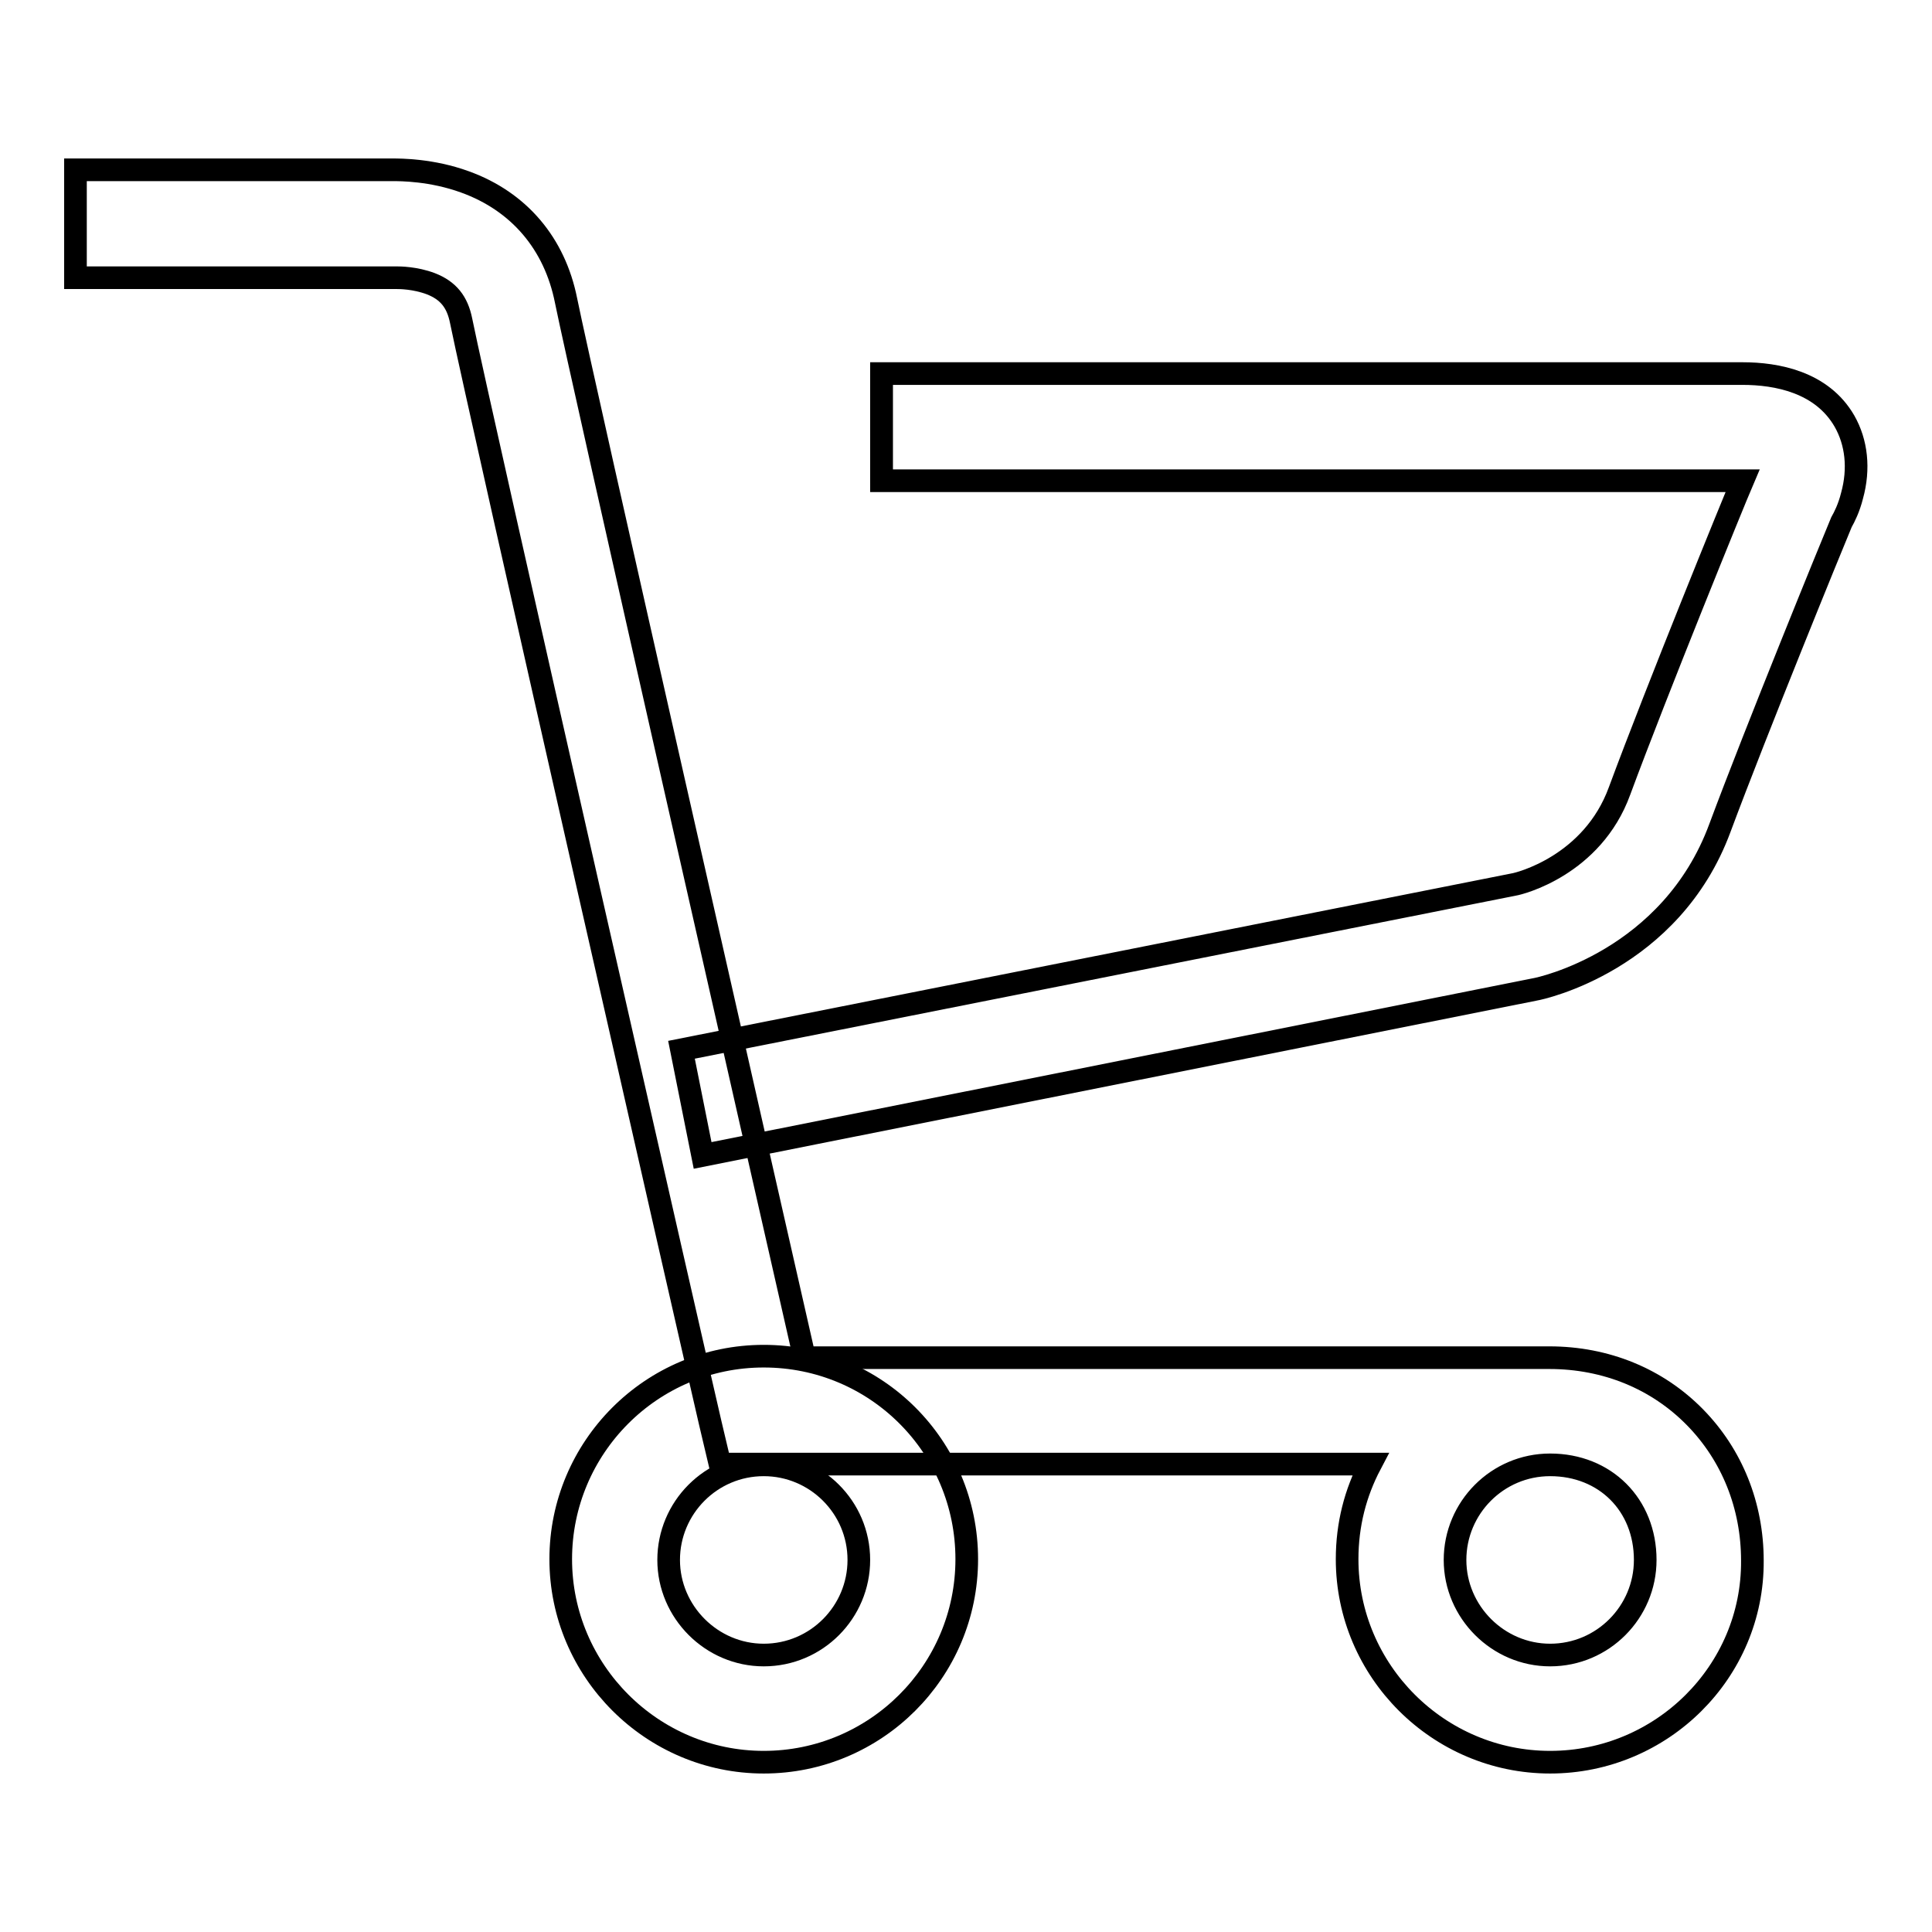
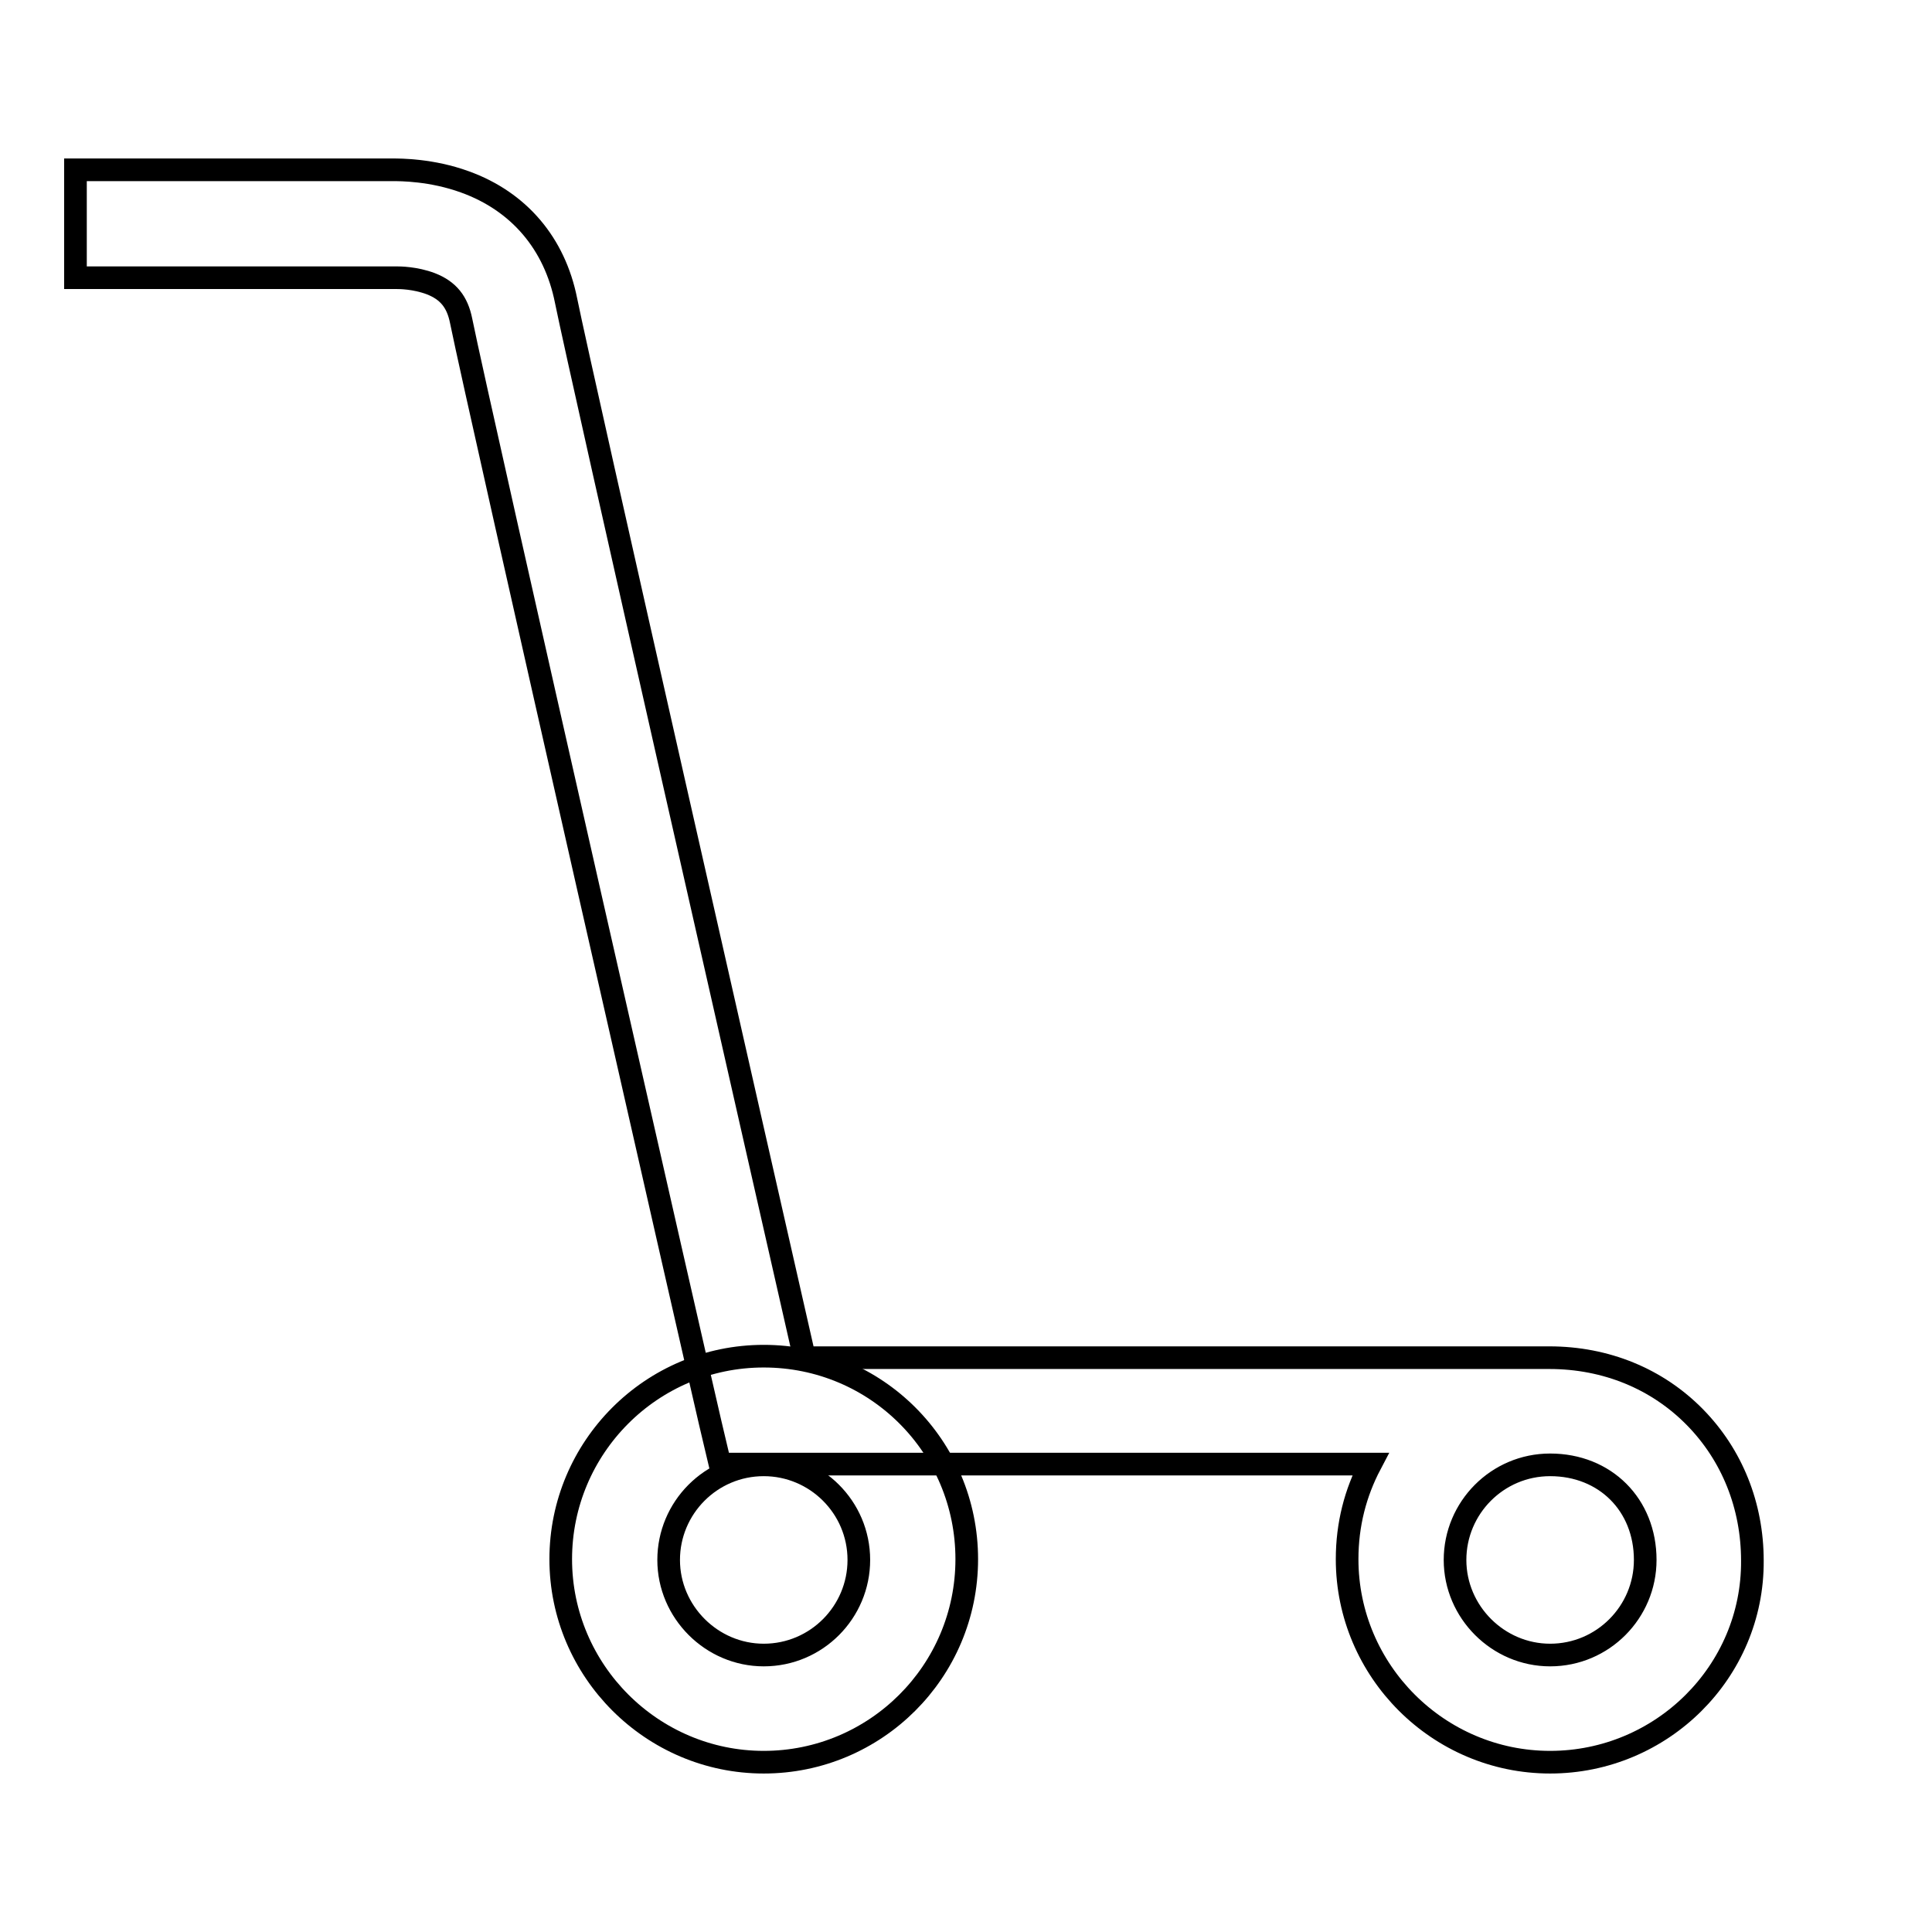
<svg xmlns="http://www.w3.org/2000/svg" version="1.1" x="0px" y="0px" viewBox="0 0 256 256" enable-background="new 0 0 256 256" xml:space="preserve">
  <g>
    <g>
      <path stroke-width="3" fill-opacity="0" stroke="#000000" d="M101.2,233.5c-14.8,0-26.9-12.1-26.9-26.9c0-14.8,12-26.9,26.9-26.9s26.9,12,26.9,26.9C128.1,221.5,116,233.5,101.2,233.5z M101.2,194.1c-7,0-12.6,5.7-12.6,12.6c0,6.9,5.7,12.6,12.6,12.6c7,0,12.6-5.7,12.6-12.6C113.8,199.7,108.1,194.1,101.2,194.1z" />
      <path stroke-width="3" fill-opacity="0" stroke="#000000" d="M205.4,233.5c-14.8,0-26.9-12.1-26.9-26.9c0-4.6,1.1-8.8,3.1-12.6H95.4l-1.3-5.5c-1.3-5.5-30.7-134.6-33-146c-0.5-2.5-1.7-4-4-4.9c-2.1-0.8-4.2-0.8-4.5-0.8l-0.2,0h-0.1H10V22.5h42c1.1,0,5.2,0,9.6,1.6c7.2,2.6,11.9,8.2,13.4,15.7c2,9.9,25.8,114.6,31.6,140.1h98.7c7.5,0,14.3,2.8,19.3,7.9c4.9,5,7.6,11.7,7.6,19C232.3,221.5,220.2,233.5,205.4,233.5z M205.4,194.1c-7,0-12.6,5.7-12.6,12.6c0,6.9,5.7,12.6,12.6,12.6c7,0,12.6-5.7,12.6-12.6C218,199.4,212.7,194.1,205.4,194.1z" />
-       <path stroke-width="3" fill-opacity="0" stroke="#000000" d="M93.1,153.1l-2.8-14l110.3-21.9c0.7-0.1,10.4-2.5,14-12.4c5-13.5,15.1-38.3,16.3-41.1H116.8V49.5h114.1c4.5,0,10.5,1.1,13.5,6.3c1.6,2.8,2,6.3,1,9.9c-0.4,1.6-1,2.8-1.4,3.5c-1.3,3.1-11.3,27.6-16.1,40.5c-6.5,17.6-23.8,21.3-24.5,21.4L93.1,153.1z" />
-       <path stroke-width="3" fill-opacity="0" stroke="#000000" d="M116.8,49.2V64V49.2z" />
    </g>
  </g>
</svg>